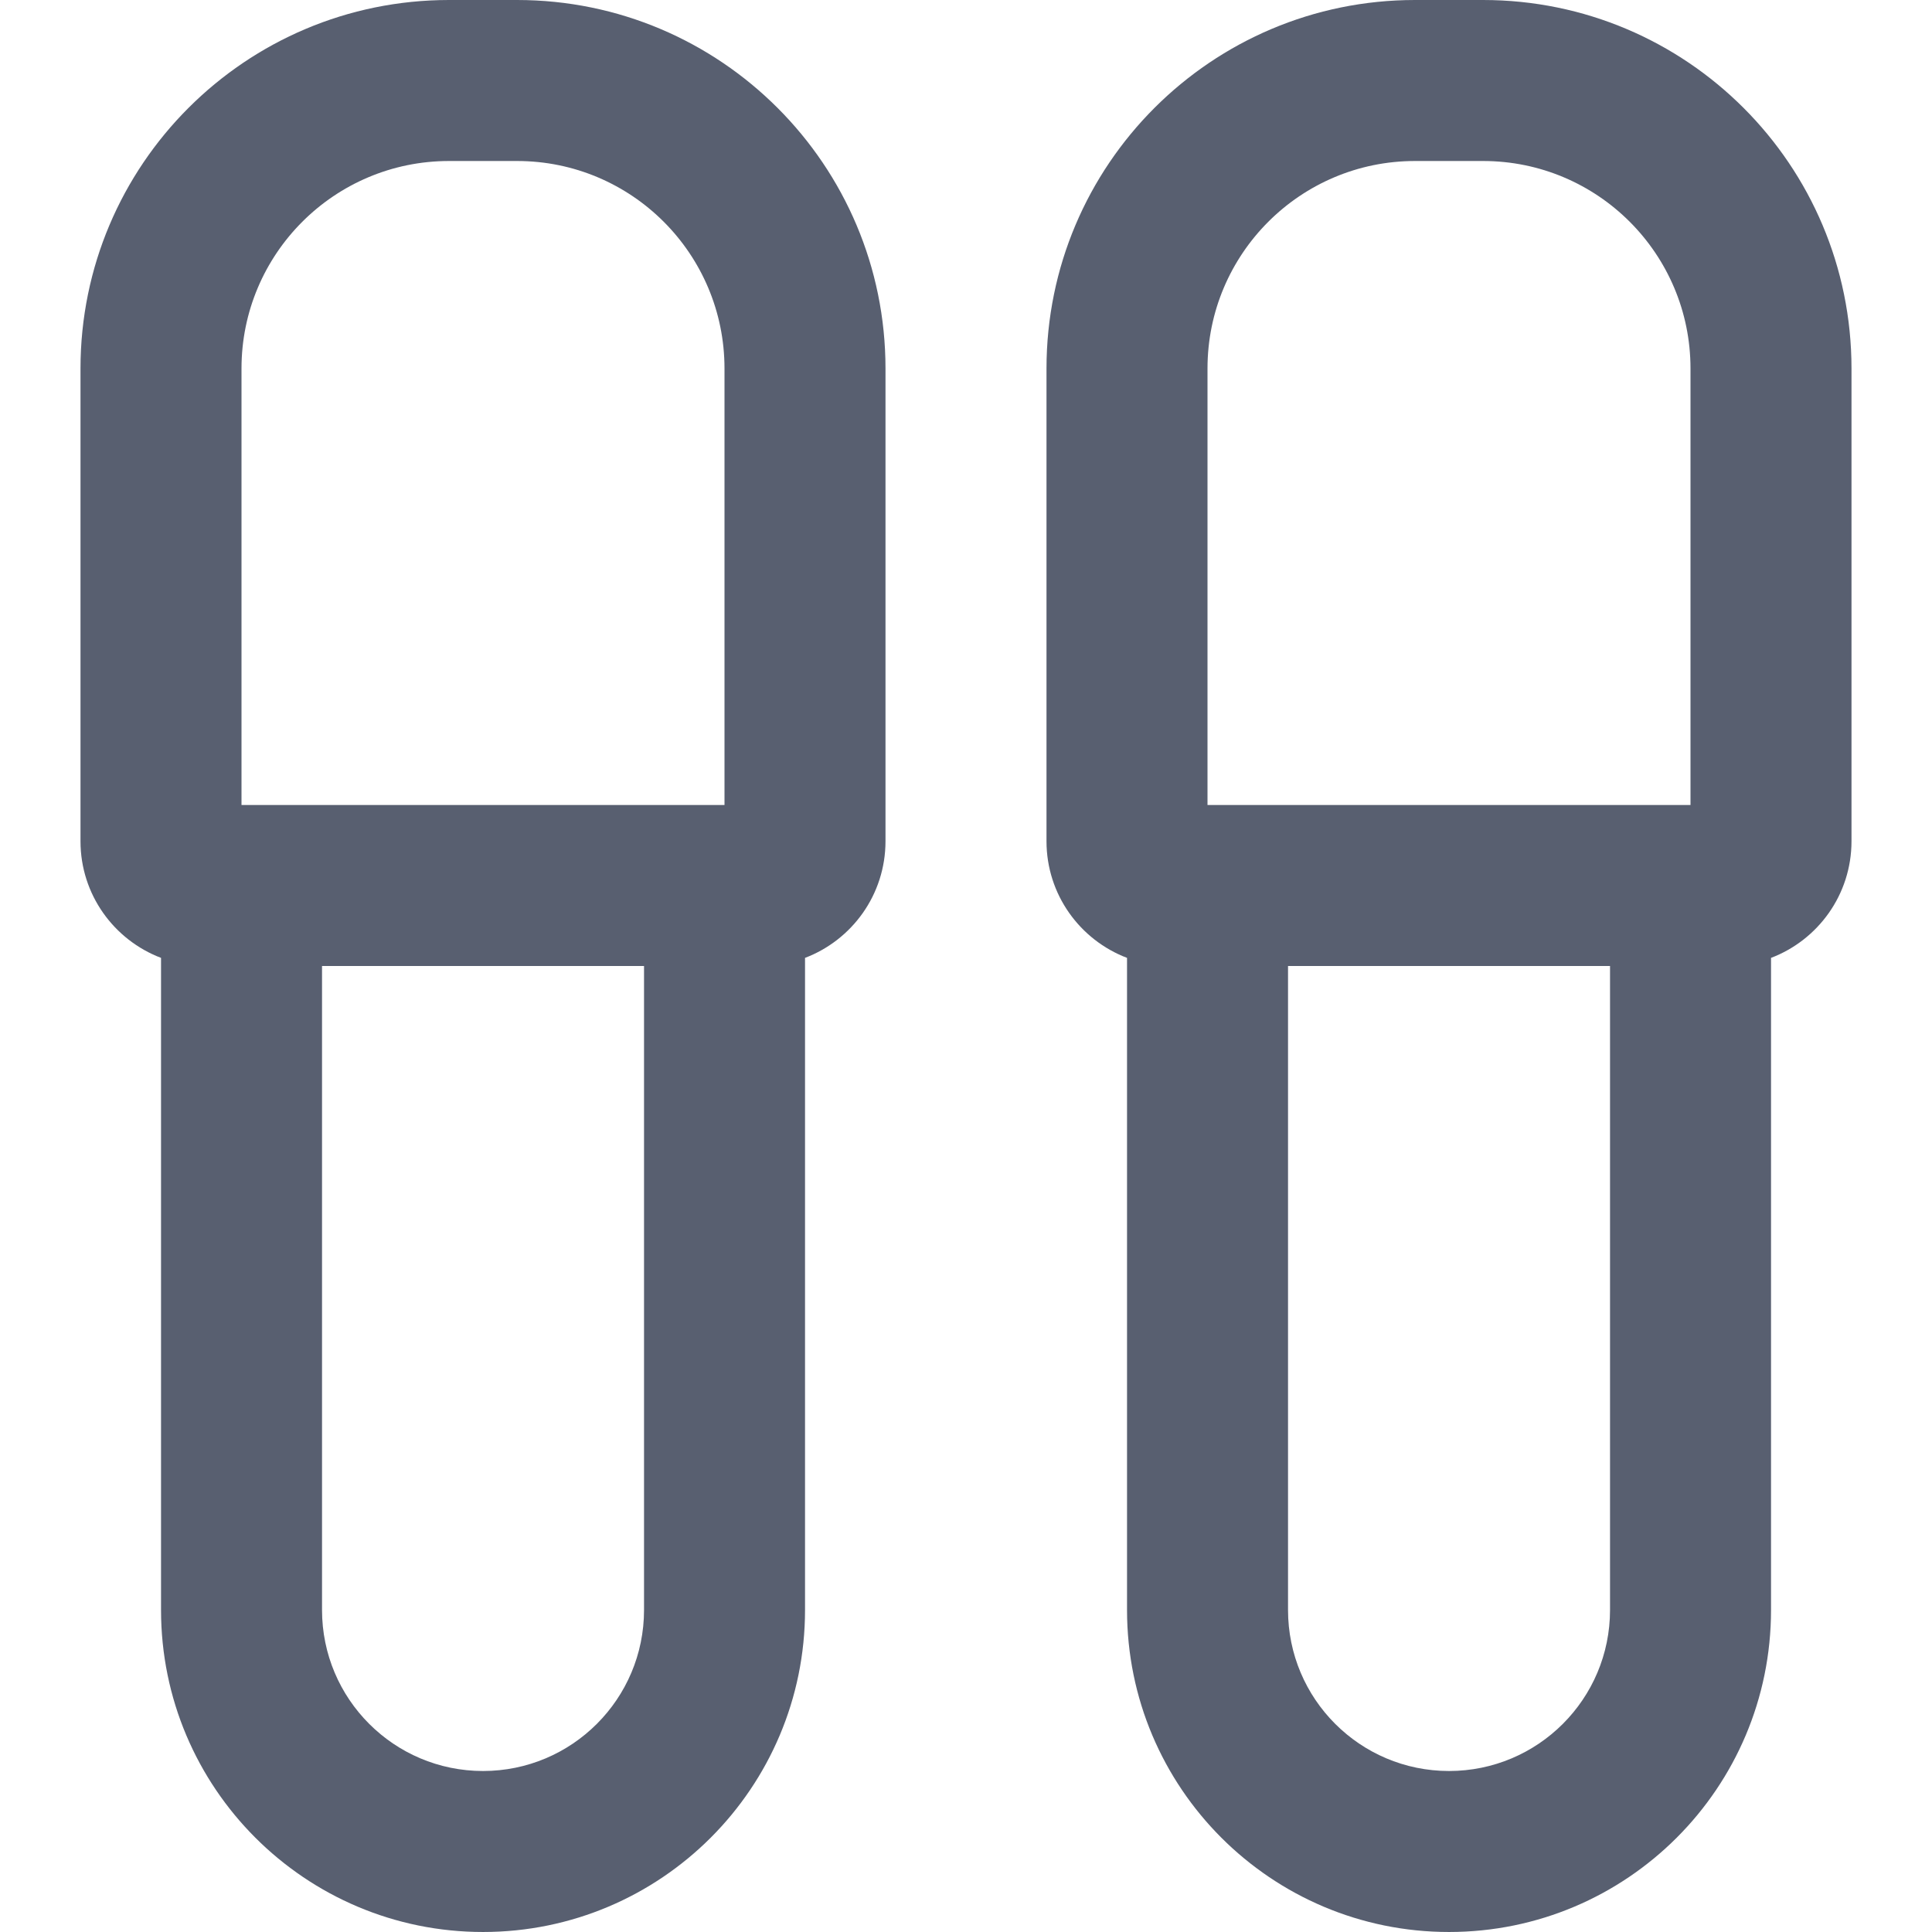
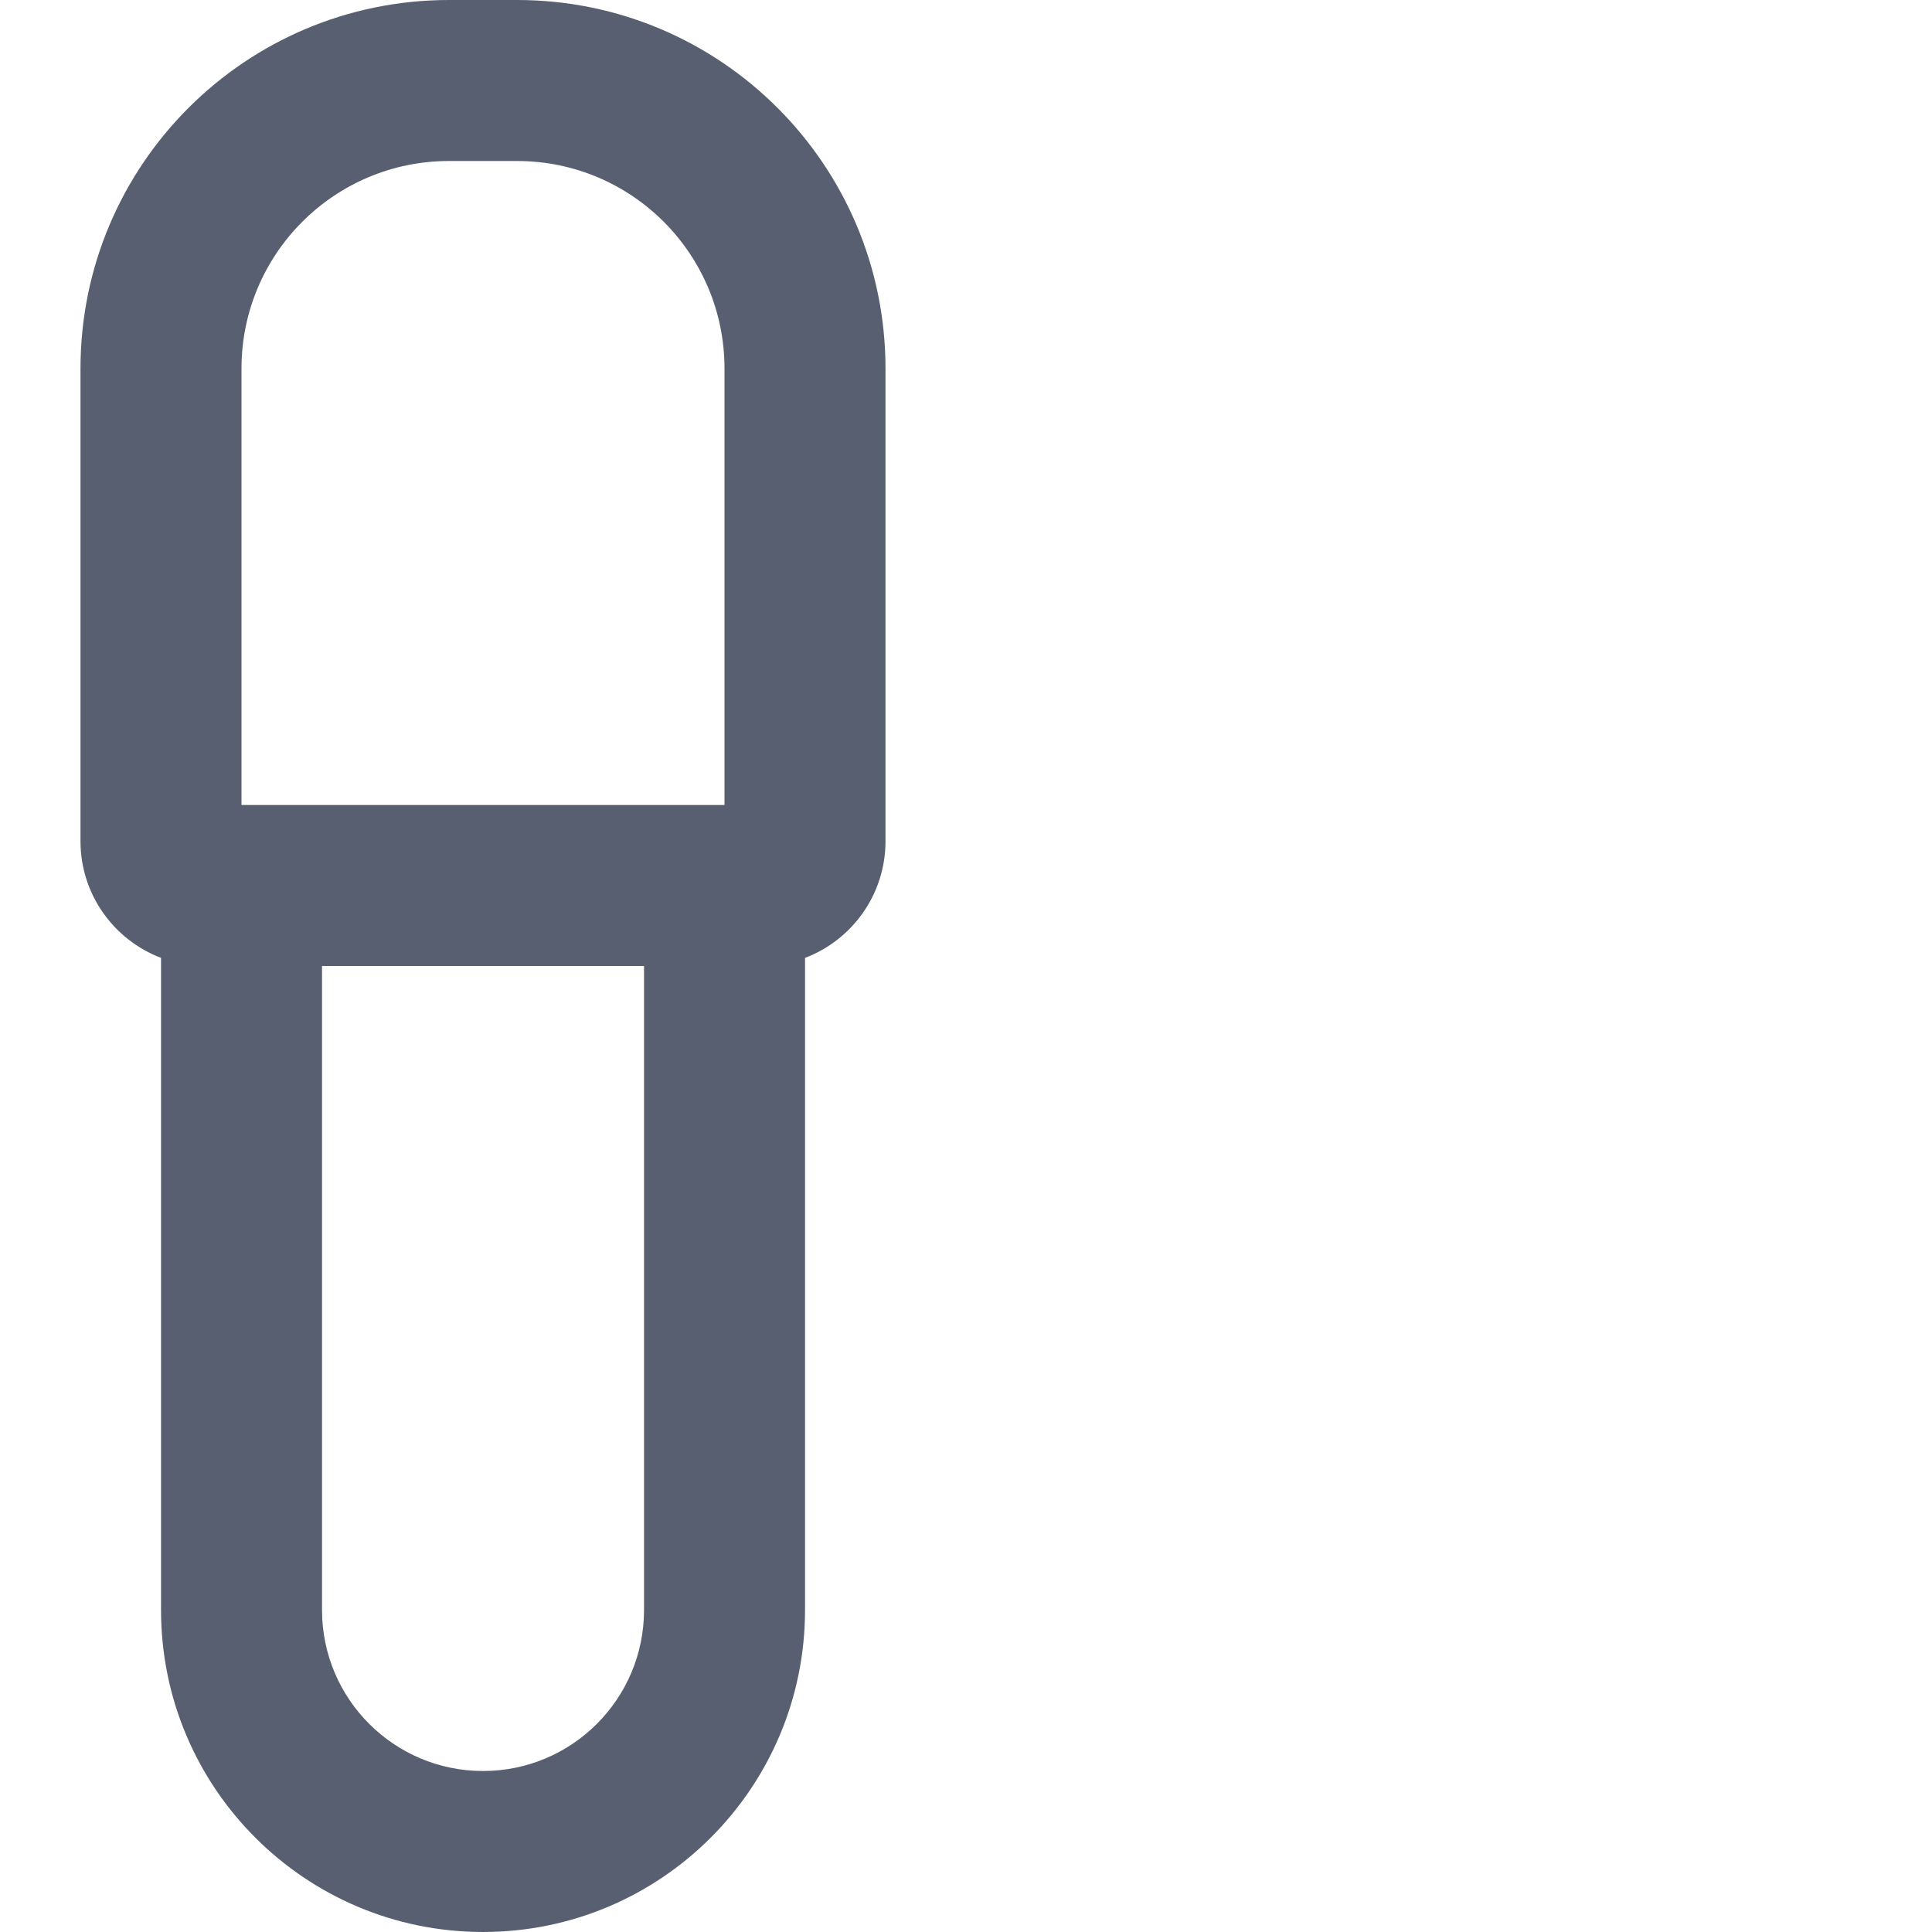
<svg xmlns="http://www.w3.org/2000/svg" version="1.1" id="Layer_1" x="0px" y="0px" viewBox="0 0 512 512" style="enable-background:new 0 0 512 512;" xml:space="preserve">
  <g>
    <g>
      <g>
        <path d="M137.024,0h-18.027C65.061,0,21.333,43.727,21.333,97.664v125.269c0,14.135,8.874,26.179,21.342,30.914v172.819 c0,47.131,38.202,85.333,85.333,85.333s85.333-38.202,85.333-85.333V253.848c12.466-4.735,21.325-16.784,21.325-30.915V97.664 C234.667,43.725,190.958,0,137.024,0z M64,97.664c0-30.373,24.625-54.997,54.997-54.997h18.027 c30.367,0,54.976,24.619,54.976,54.997v115.669H64.009H64V97.664z M170.675,426.667c0,23.567-19.099,42.667-42.667,42.667 s-42.667-19.099-42.667-42.667V256h85.333V426.667z" fill="#000000" style="fill: #585f70;" />
-         <path d="M393.024,0h-18.027c-53.937,0-97.664,43.727-97.664,97.664v125.269c0,14.135,8.874,26.179,21.342,30.914v172.819 c0,47.131,38.202,85.333,85.333,85.333s85.333-38.202,85.333-85.333V253.848c12.466-4.735,21.325-16.784,21.325-30.915V97.664 C490.667,43.725,446.959,0,393.024,0z M320,97.664c0-30.373,24.625-54.997,54.997-54.997h18.027 c30.367,0,54.976,24.619,54.976,54.997v115.669H320.009H320V97.664z M426.675,426.667c0,23.567-19.099,42.667-42.667,42.667 s-42.667-19.099-42.667-42.667V256h85.333V426.667z" fill="#000000" style="fill: #585f70;" />
      </g>
    </g>
  </g>
</svg>